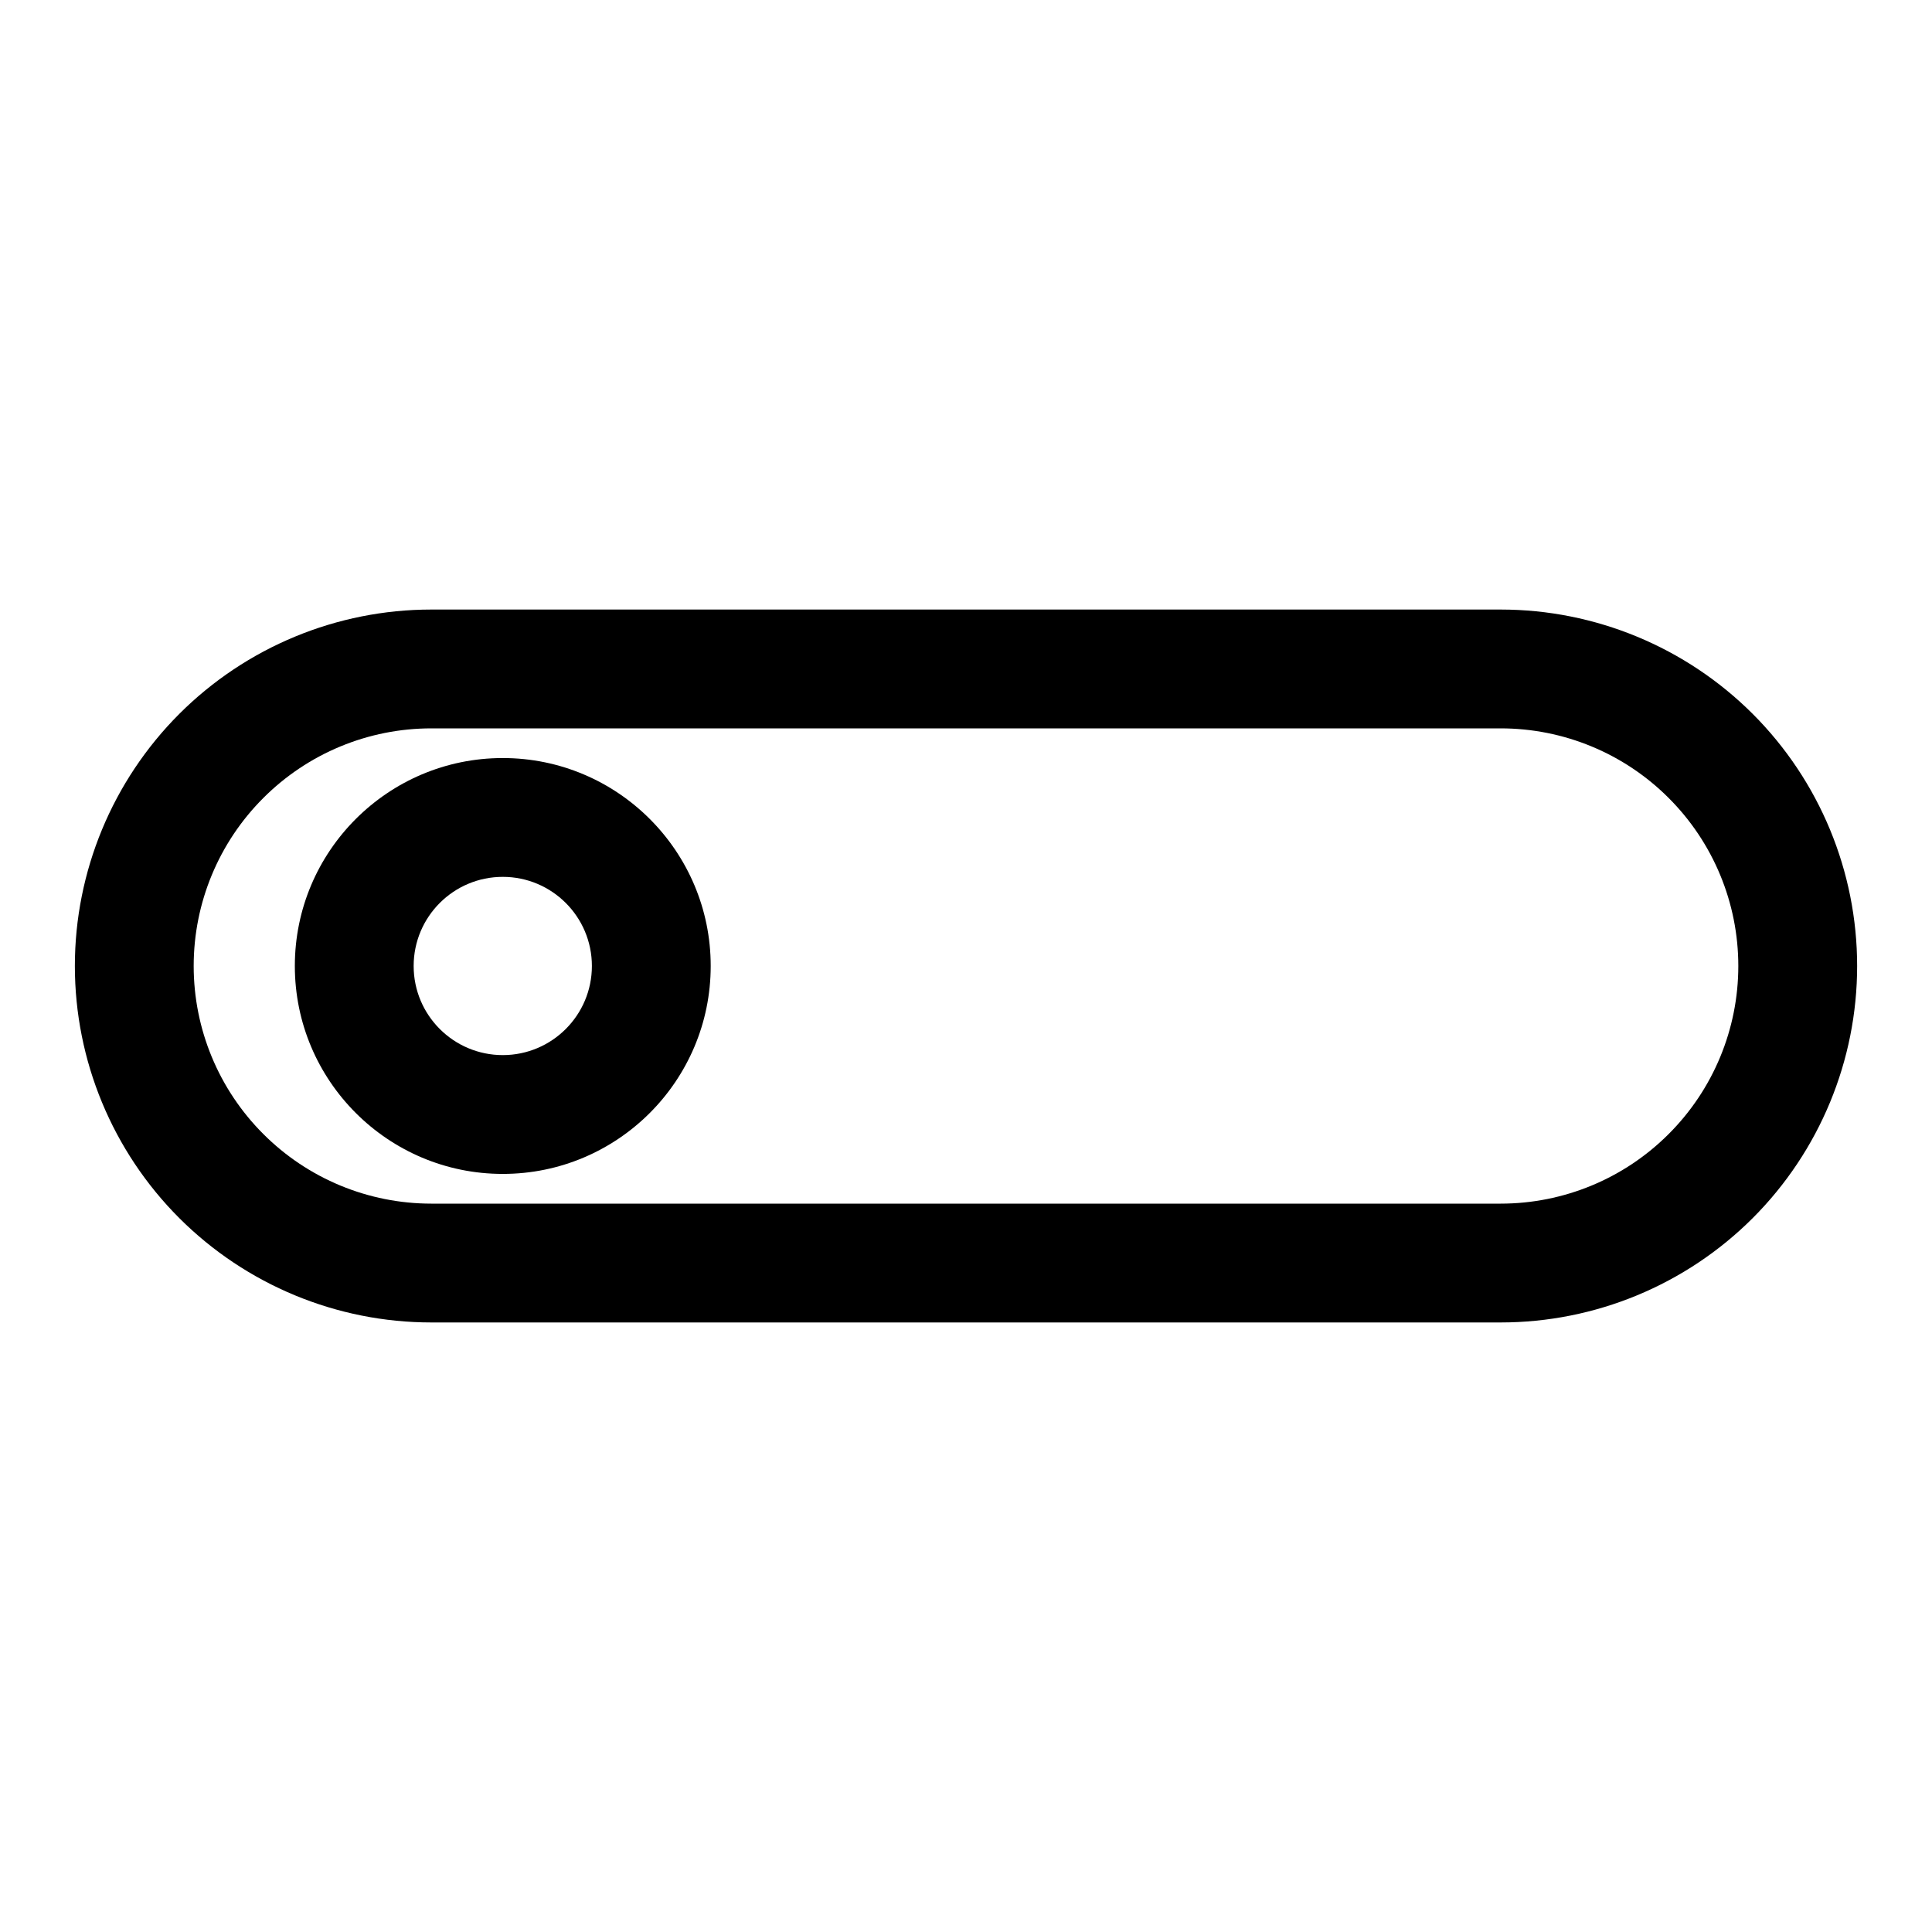
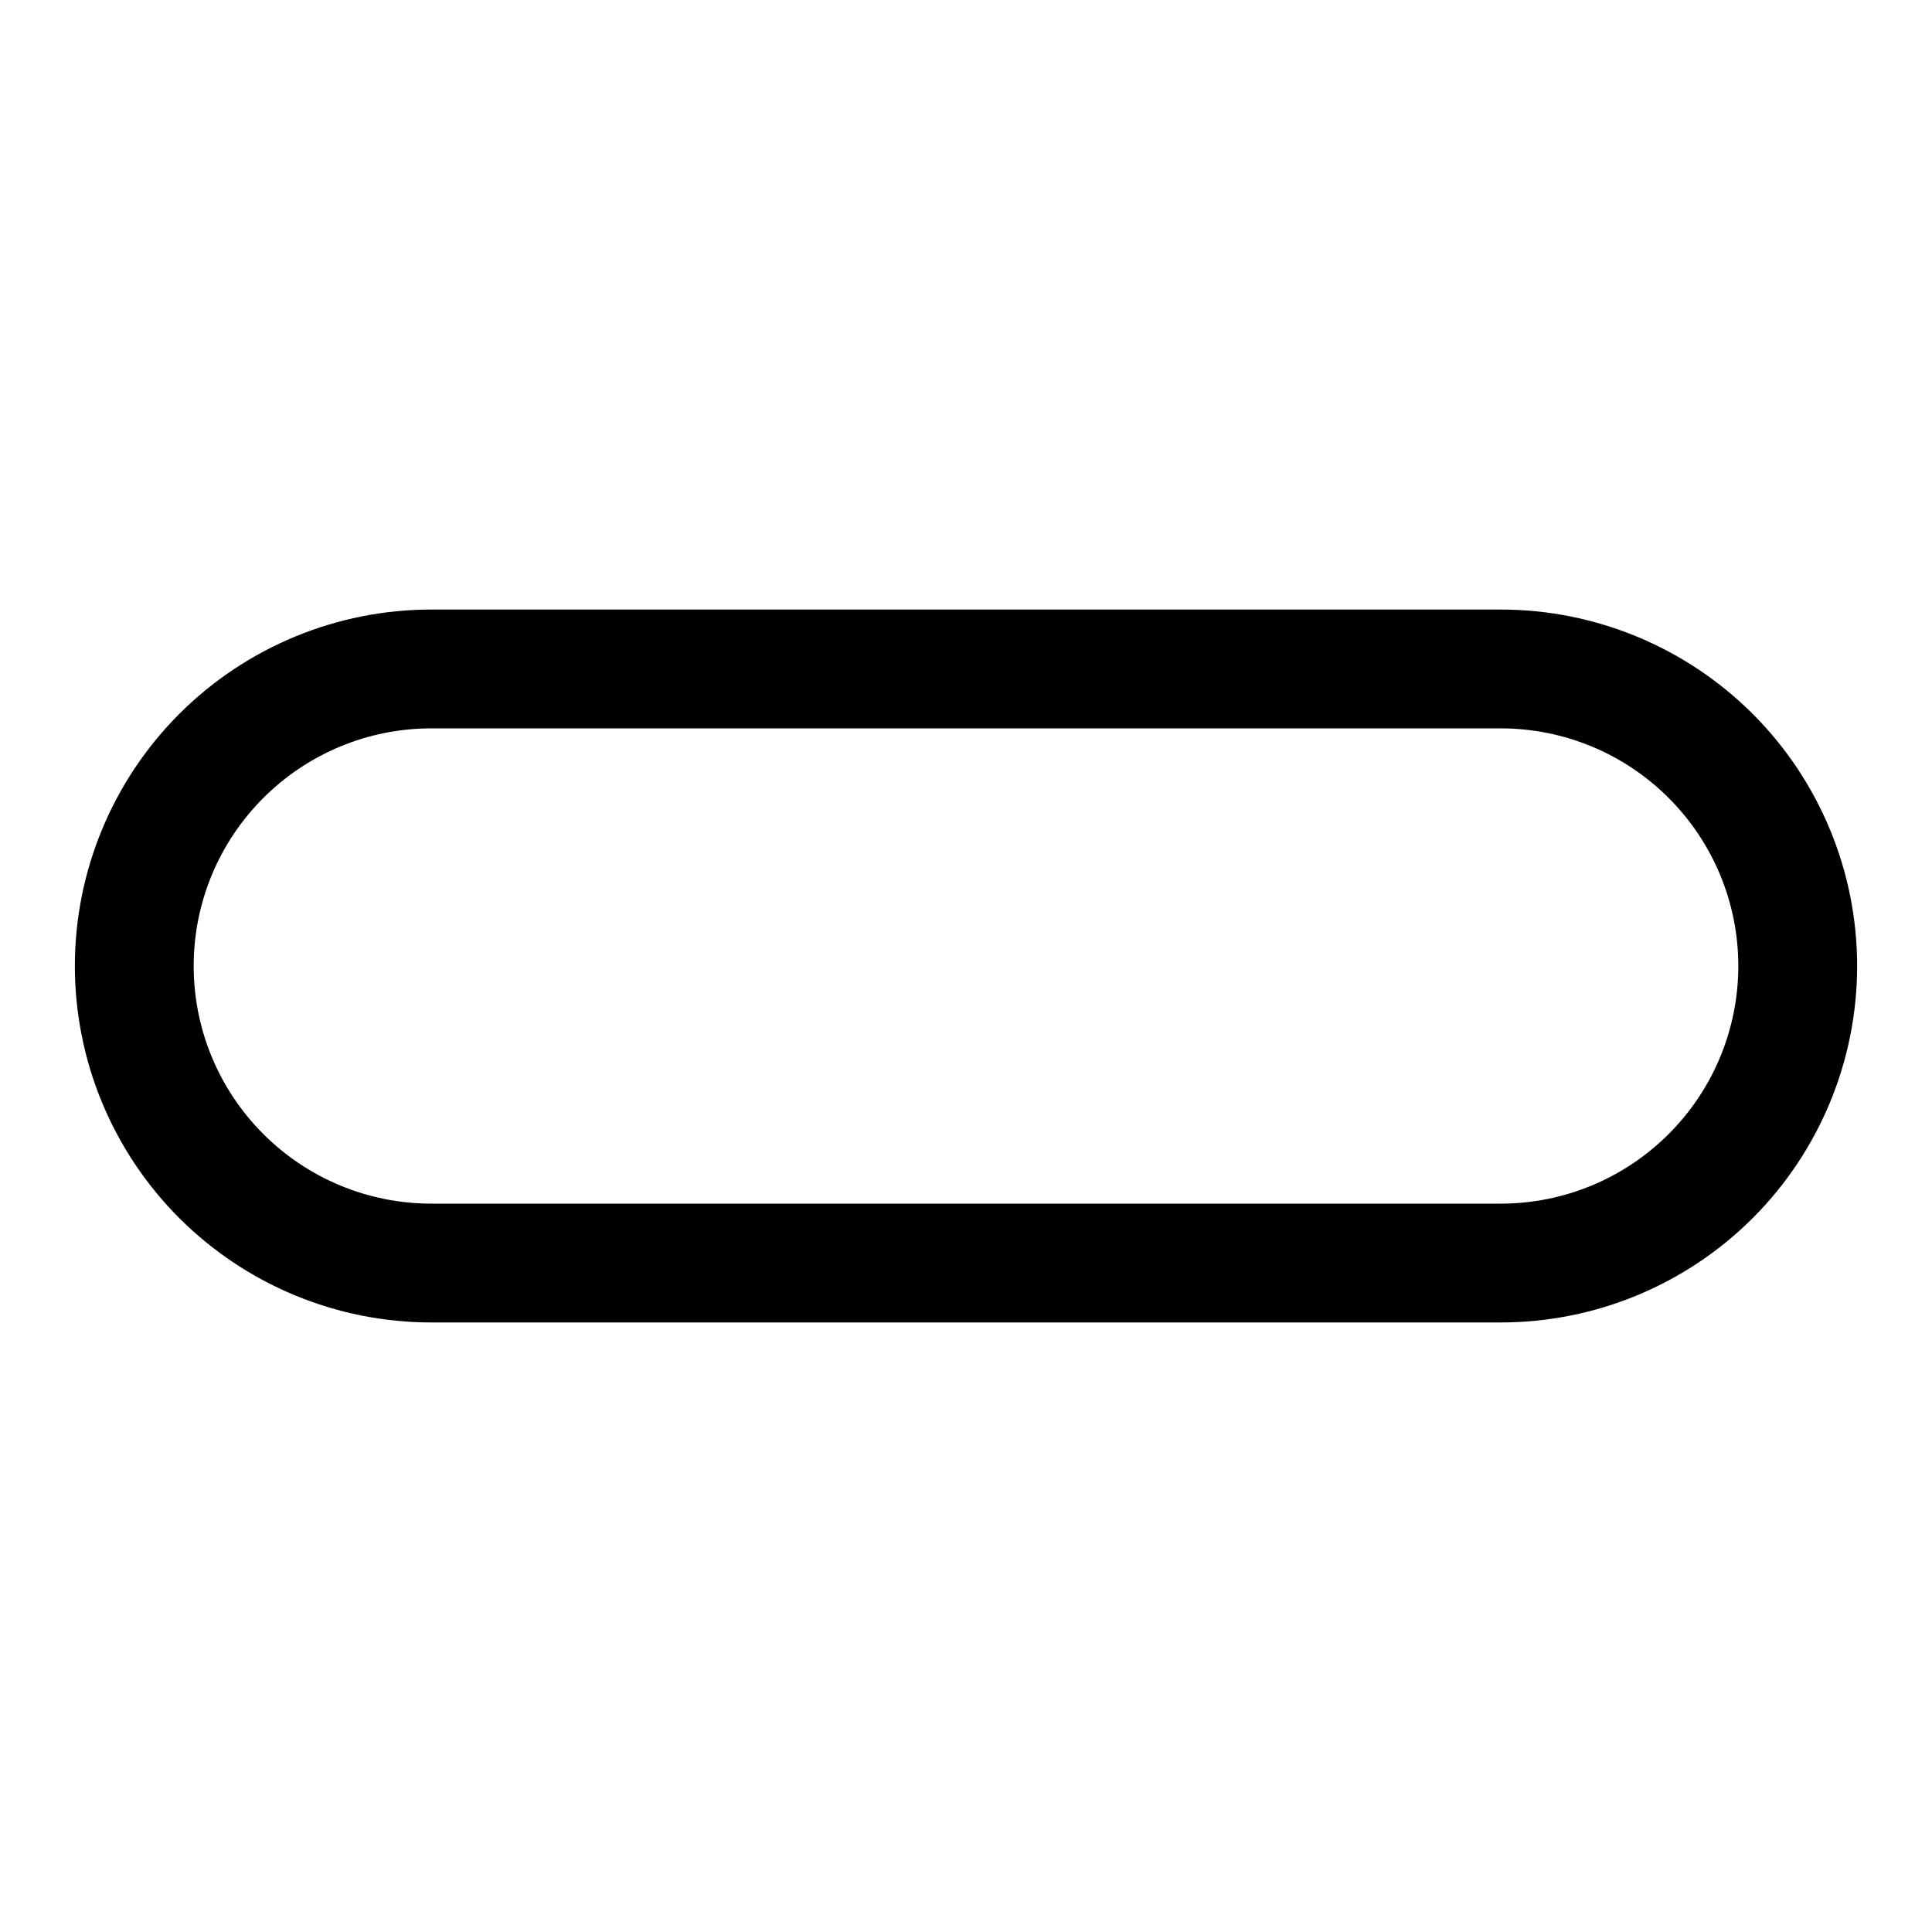
<svg xmlns="http://www.w3.org/2000/svg" fill="#000000" width="800px" height="800px" version="1.1" viewBox="144 144 512 512">
  <g fill-rule="evenodd">
    <path d="m163.84 400c0 25.047 9.949 49.074 27.664 66.801 17.727 17.711 41.754 27.664 66.801 27.664h283.39c25.047 0 49.074-9.949 66.801-27.664 17.711-17.727 27.664-41.754 27.664-66.801s-9.949-49.074-27.664-66.801c-17.727-17.711-41.754-27.664-66.801-27.664h-283.39c-25.047 0-49.074 9.949-66.801 27.664-17.711 17.727-27.664 41.754-27.664 66.801zm31.488 0c0-16.703 6.629-32.715 18.453-44.523 11.809-11.824 27.82-18.453 44.523-18.453h283.39c16.703 0 32.715 6.629 44.523 18.453 11.824 11.809 18.453 27.82 18.453 44.523s-6.629 32.715-18.453 44.523c-11.809 11.824-27.82 18.453-44.523 18.453h-283.39c-16.703 0-32.715-6.629-44.523-18.453-11.824-11.809-18.453-27.82-18.453-44.523z" />
-     <path d="m277.24 344.89c-30.402 0-55.105 24.688-55.105 55.105s24.703 55.105 55.105 55.105c30.418 0 55.105-24.688 55.105-55.105s-24.688-55.105-55.105-55.105zm0 31.488c13.035 0 23.617 10.578 23.617 23.617 0 13.035-10.578 23.617-23.617 23.617-13.035 0-23.617-10.578-23.617-23.617 0-13.035 10.578-23.617 23.617-23.617z" />
  </g>
</svg>